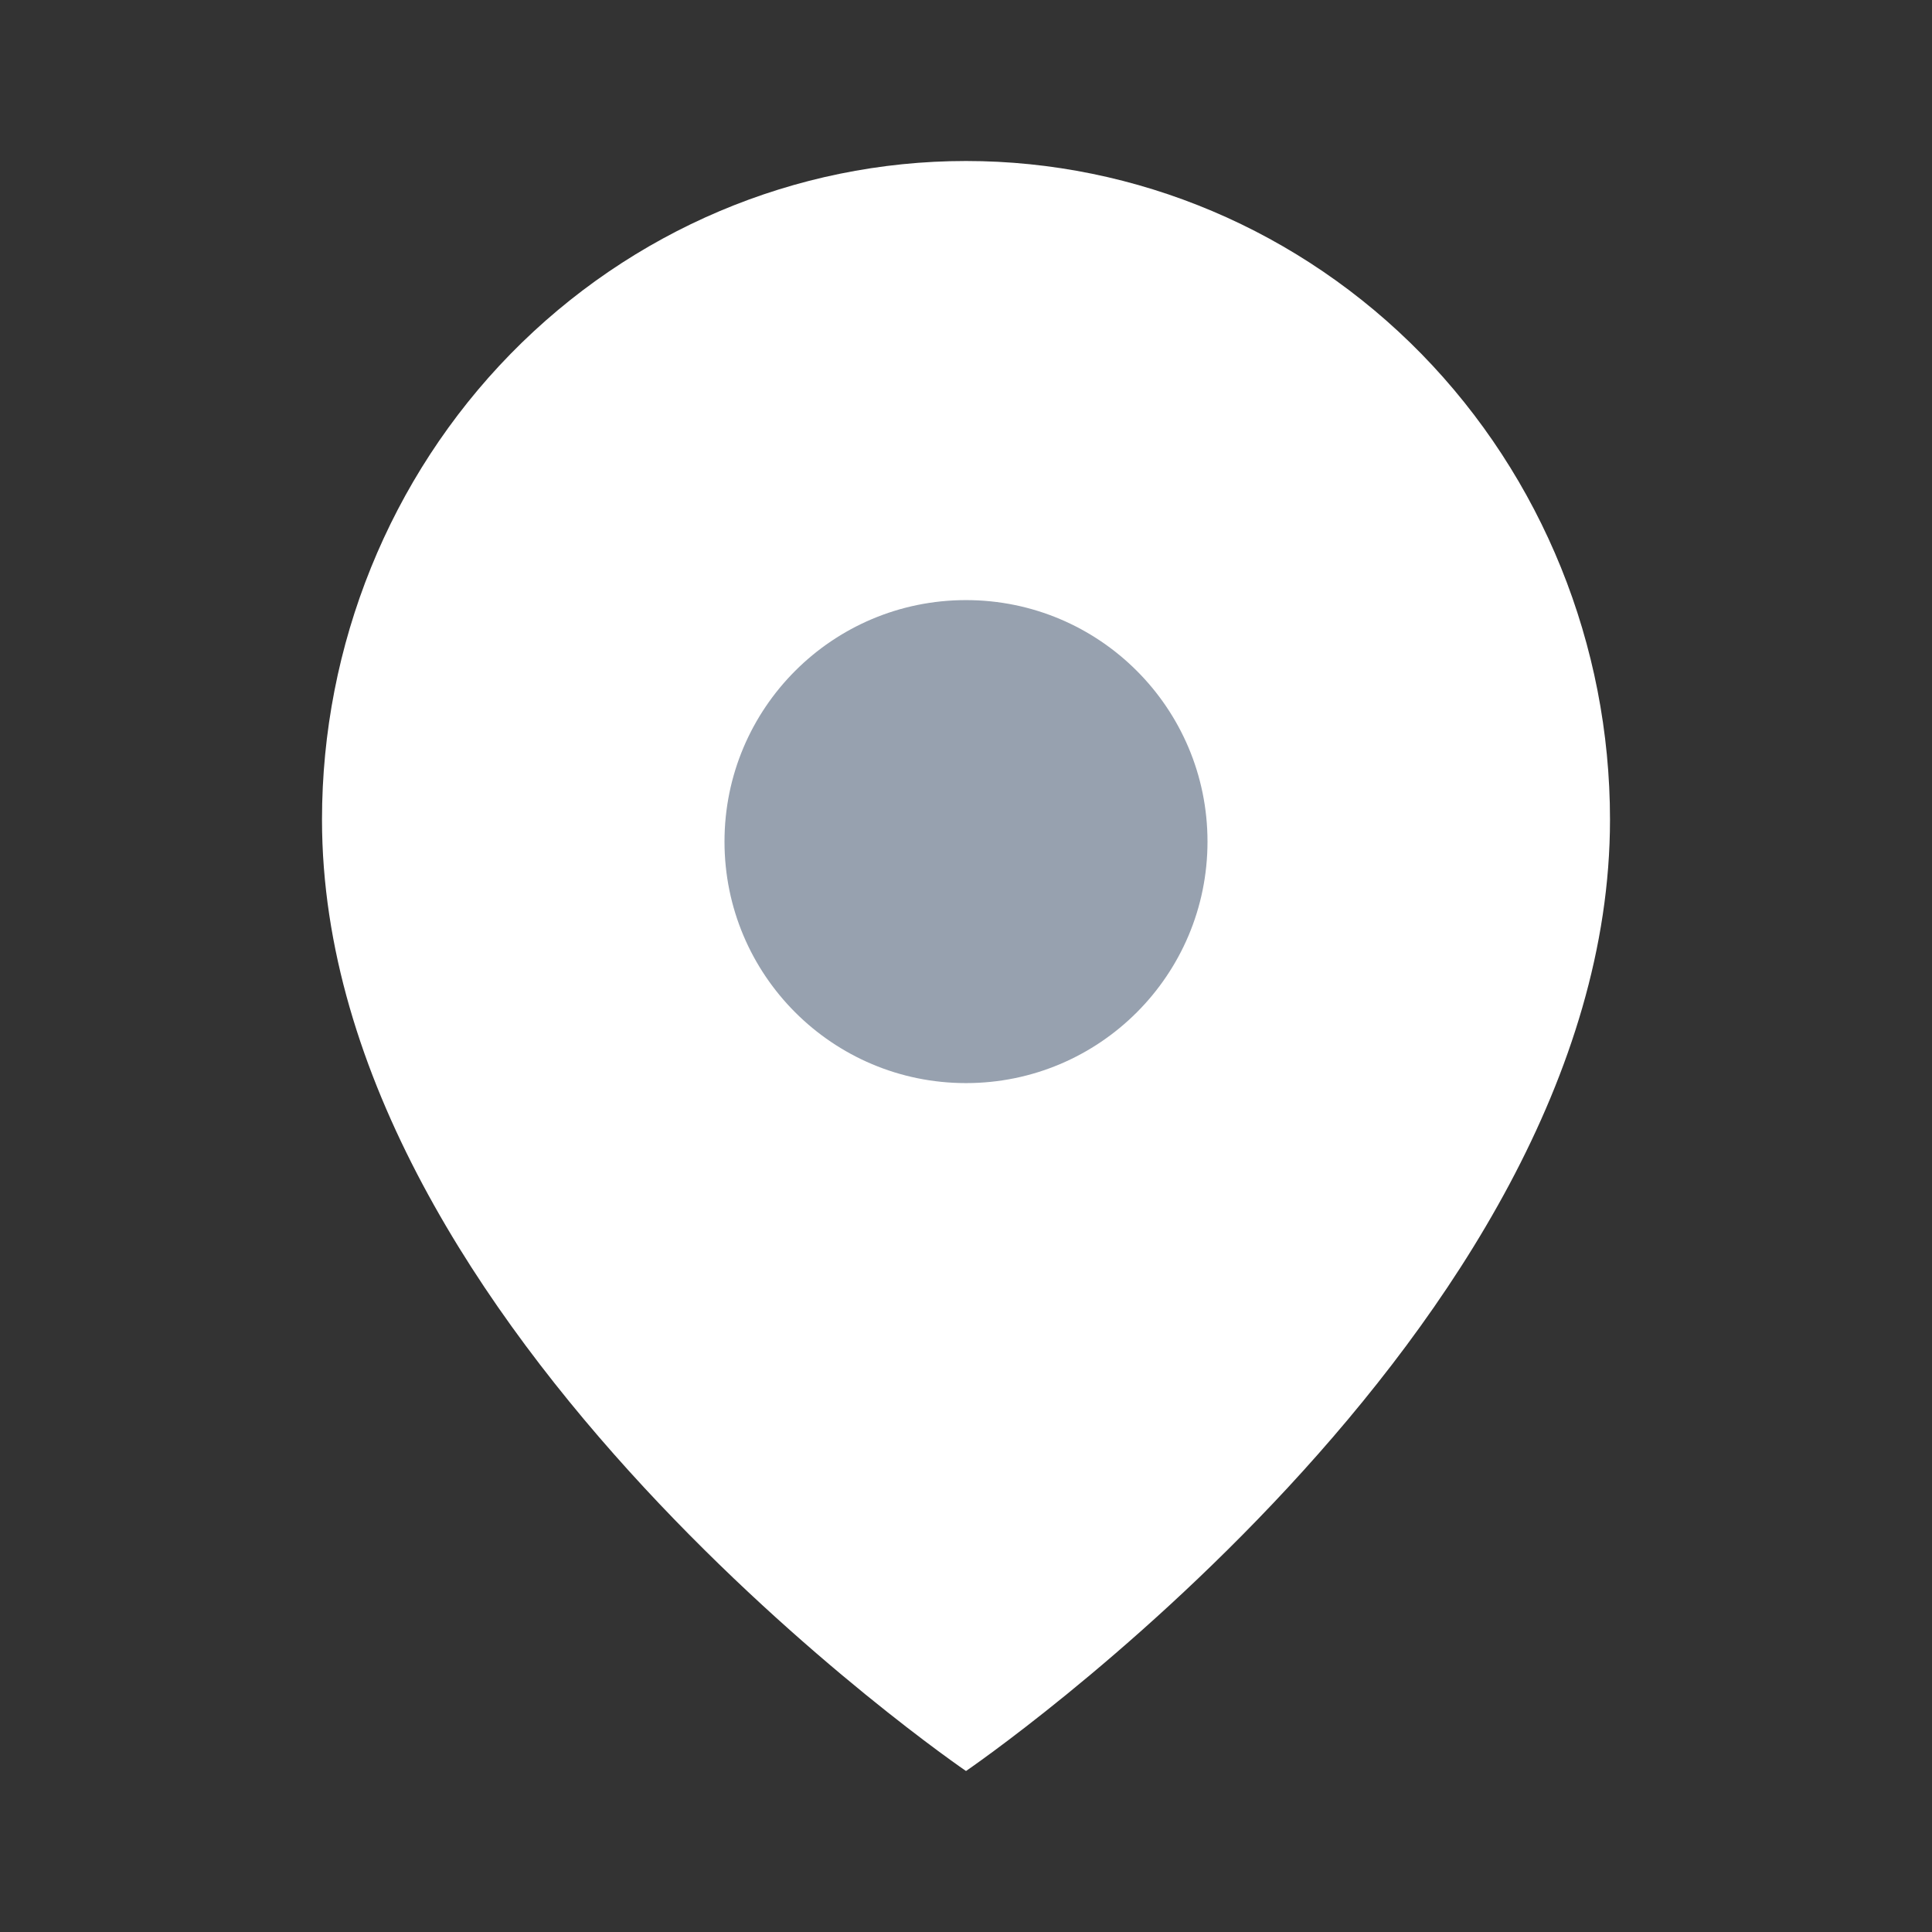
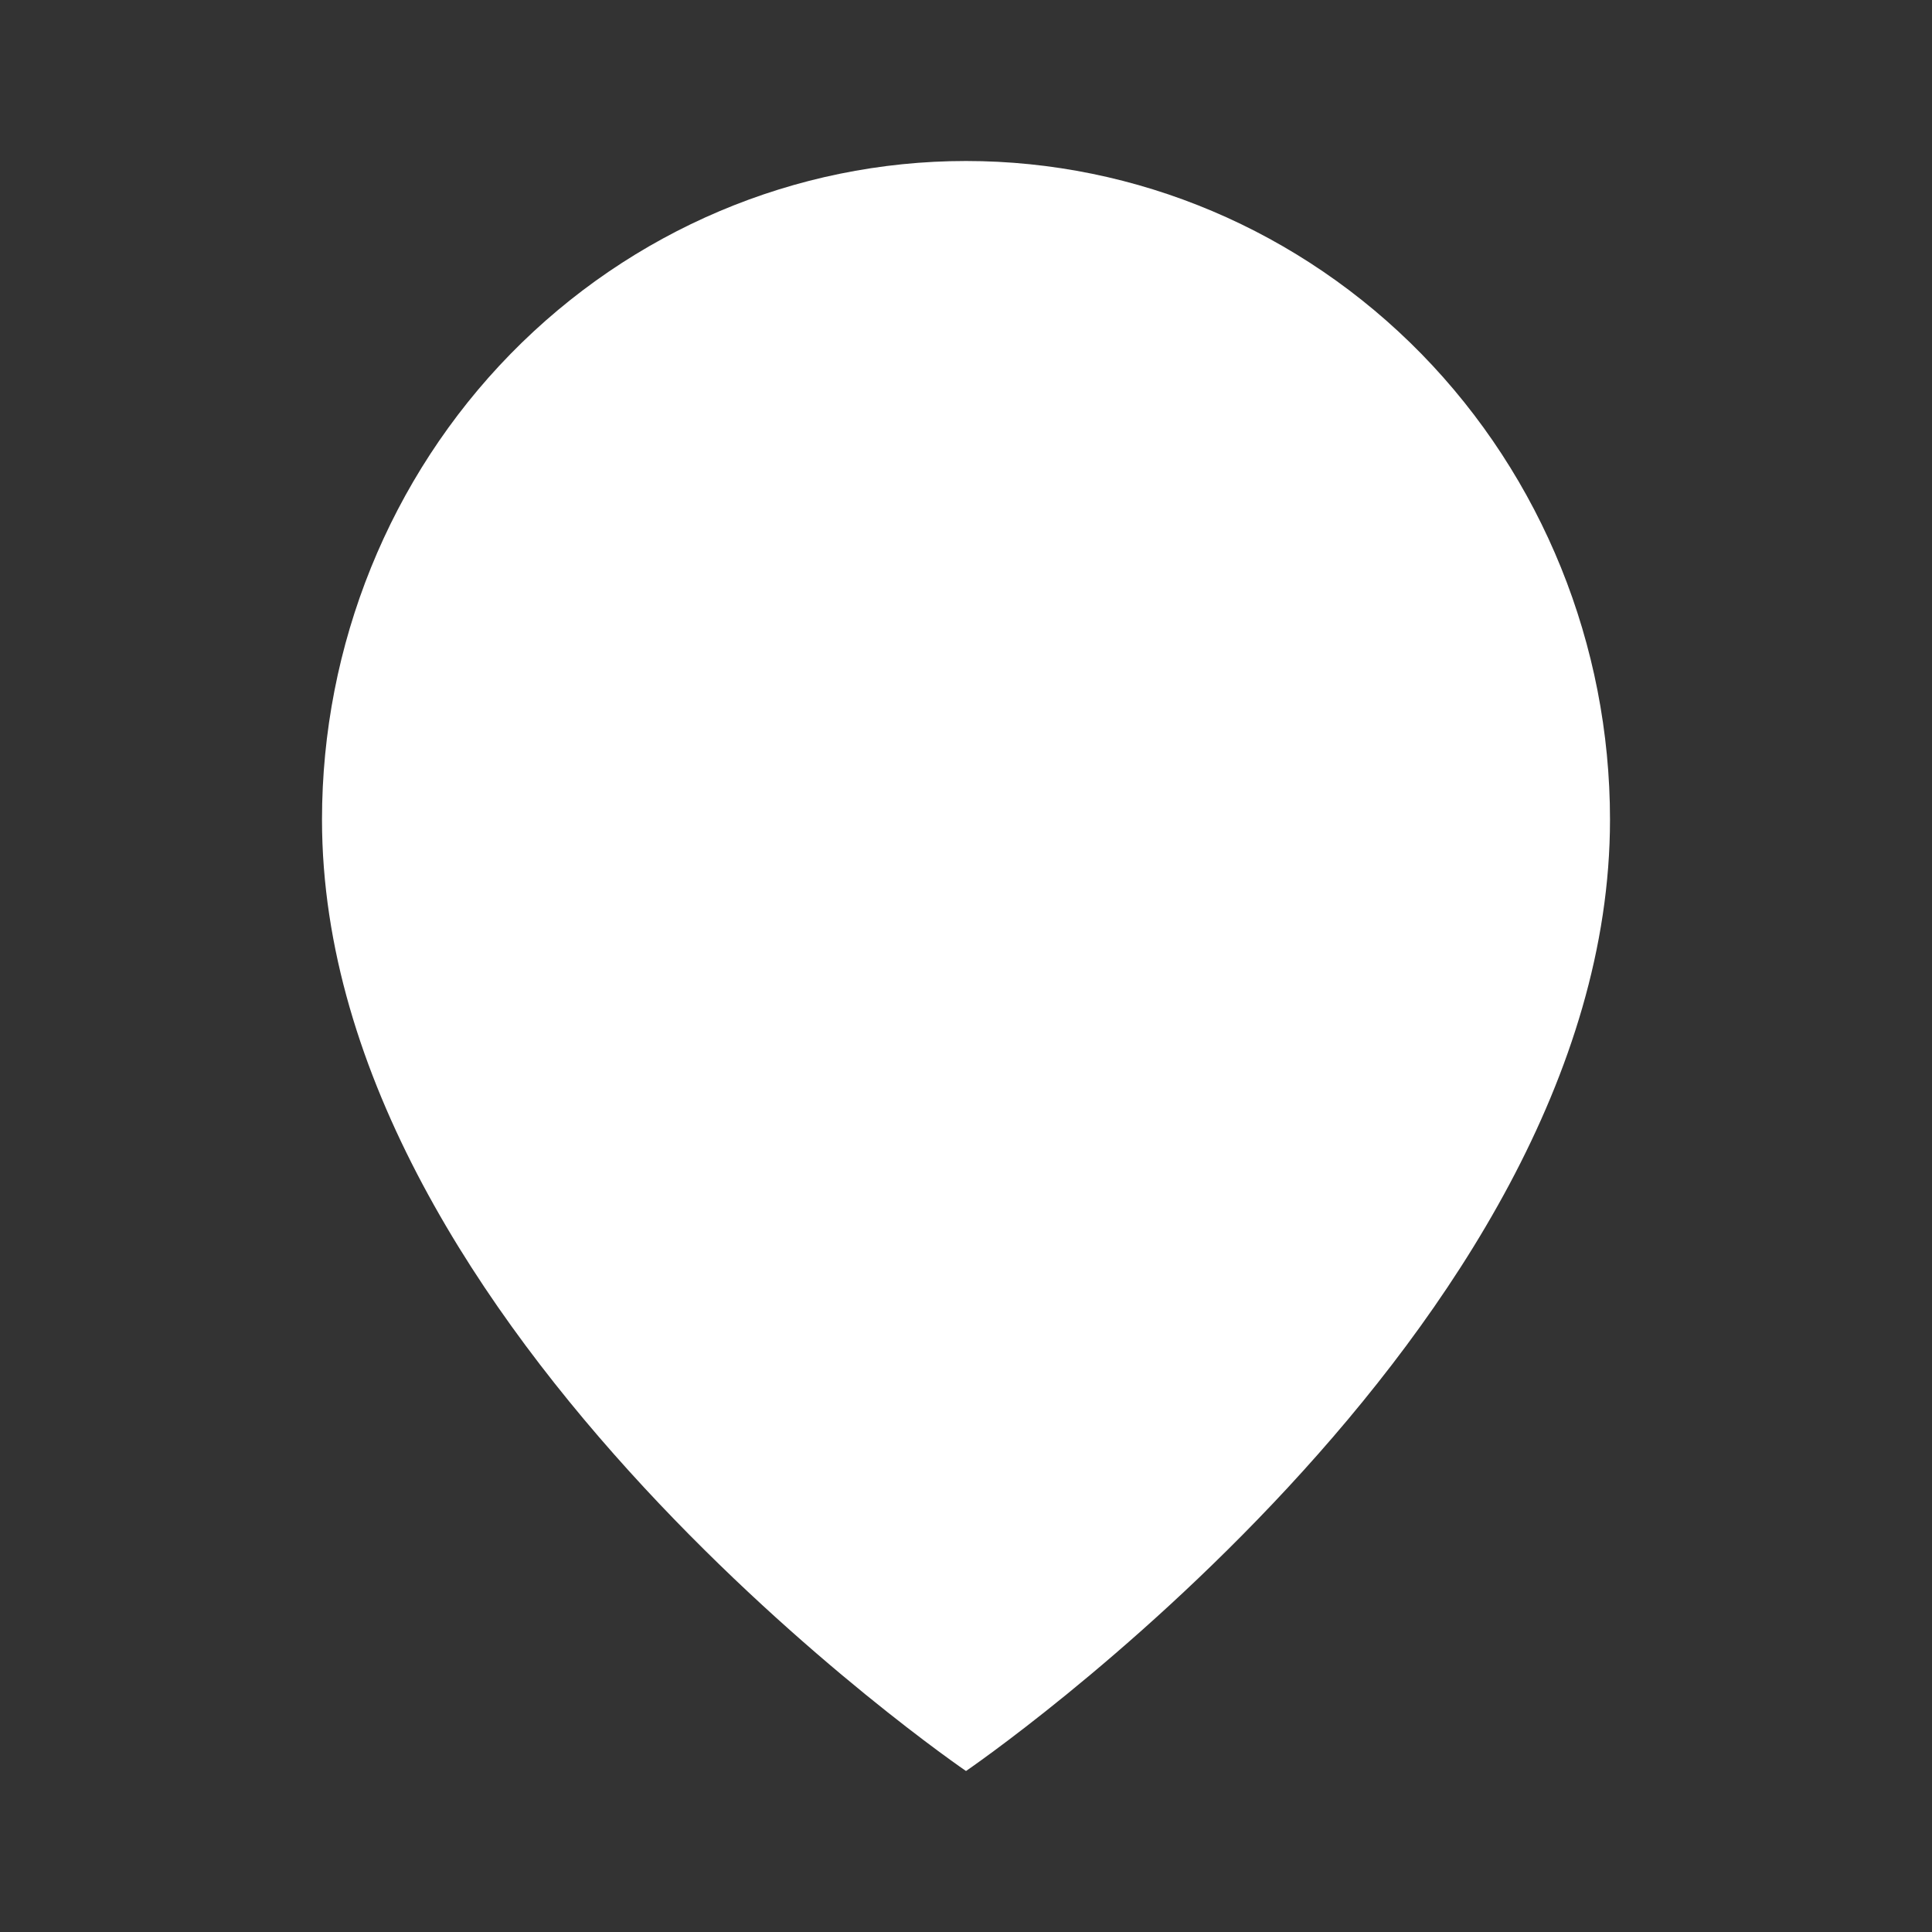
<svg xmlns="http://www.w3.org/2000/svg" width="18" height="18" viewBox="0 0 18 18" fill="none">
  <rect x="0" y="0" width="18" height="18" fill="#333333" stroke="none" />
  <path d="M15 7.636C15 12.409 9 16.5 9 16.5C9 16.5 3 12.409 3 7.636C3 6.009 3.632 4.448 4.757 3.297C5.883 2.147 7.409 1.5 9 1.5C10.591 1.5 12.117 2.147 13.243 3.297C14.368 4.448 15 6.009 15 7.636Z" fill="white" />
-   <path d="M9 10.091C10.243 10.091 11.25 9.084 11.25 7.841C11.25 6.598 10.243 5.591 9 5.591C7.757 5.591 6.75 6.598 6.75 7.841C6.75 9.084 7.757 10.091 9 10.091Z" fill="#52627A" fill-opacity="0.6" />
</svg>